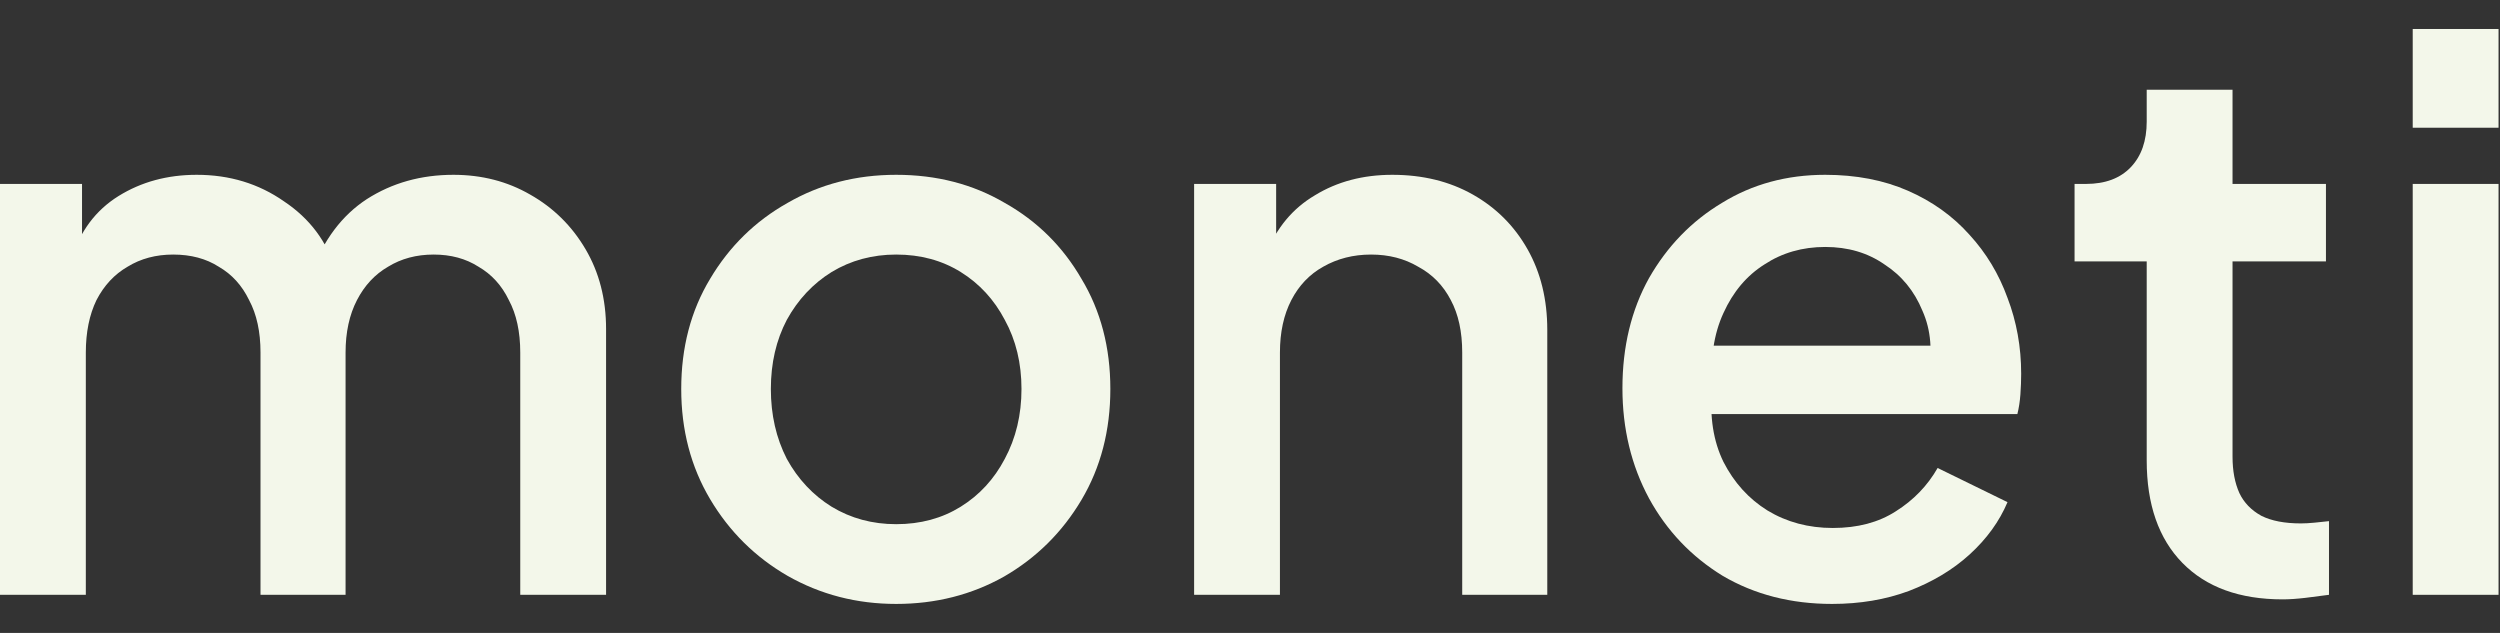
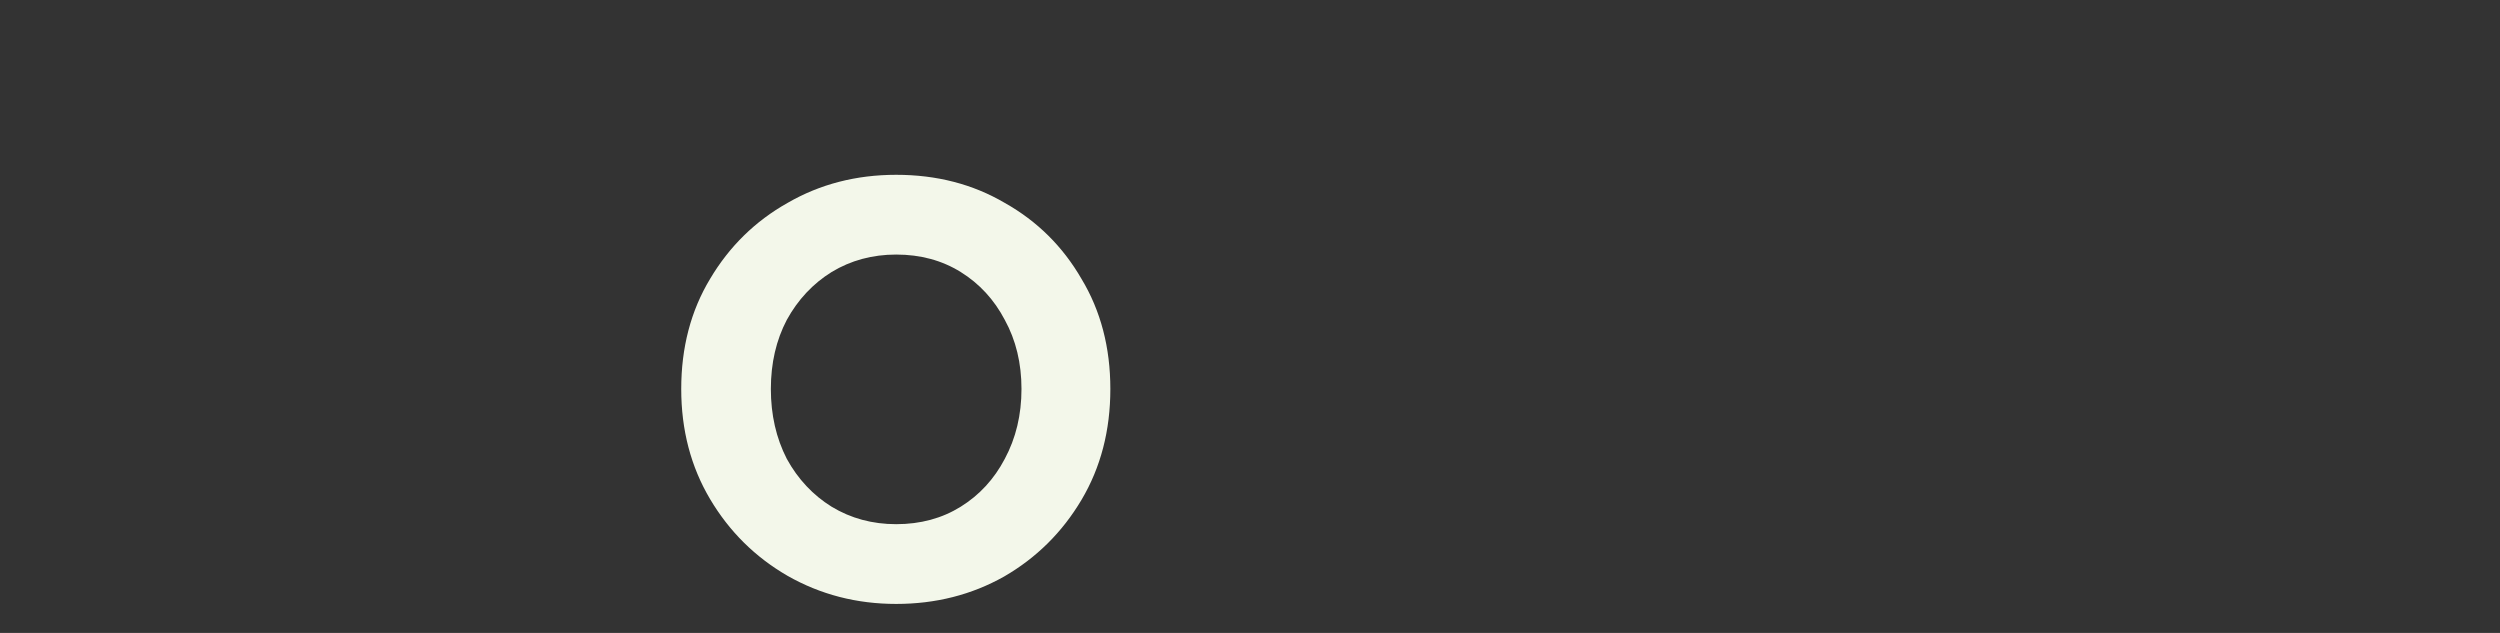
<svg xmlns="http://www.w3.org/2000/svg" width="79" height="20" viewBox="0 0 79 20" fill="none">
  <rect x="0" y="0" width="79" height="20" fill="#333333" stroke="none" />
-   <path d="M76.242 18.796V5.812H78.954V18.796H76.242ZM76.242 4.036V0.916H78.954V4.036H76.242Z" fill="#F3F7EA" />
-   <path d="M72.132 18.94C70.772 18.94 69.716 18.556 68.964 17.788C68.212 17.02 67.836 15.94 67.836 14.548V8.26H65.556V5.812H65.916C66.524 5.812 66.996 5.636 67.332 5.284C67.668 4.932 67.836 4.452 67.836 3.844V2.836H70.548V5.812H73.5V8.26H70.548V14.428C70.548 14.876 70.62 15.26 70.764 15.58C70.908 15.884 71.14 16.124 71.46 16.3C71.78 16.46 72.196 16.54 72.708 16.54C72.836 16.54 72.98 16.532 73.14 16.516C73.3 16.5 73.452 16.484 73.596 16.468V18.796C73.372 18.828 73.124 18.86 72.852 18.892C72.58 18.924 72.34 18.94 72.132 18.94Z" fill="#F3F7EA" />
-   <path d="M57.893 19.084C56.597 19.084 55.445 18.788 54.437 18.196C53.445 17.588 52.669 16.772 52.109 15.748C51.549 14.708 51.269 13.548 51.269 12.268C51.269 10.956 51.549 9.796 52.109 8.788C52.685 7.78 53.453 6.988 54.413 6.412C55.373 5.82 56.461 5.524 57.677 5.524C58.653 5.524 59.525 5.692 60.293 6.028C61.061 6.364 61.709 6.828 62.237 7.42C62.765 7.996 63.165 8.66 63.437 9.412C63.725 10.164 63.869 10.964 63.869 11.812C63.869 12.02 63.861 12.236 63.845 12.46C63.829 12.684 63.797 12.892 63.749 13.084H53.405V10.924H62.213L60.917 11.908C61.077 11.124 61.021 10.428 60.749 9.82C60.493 9.196 60.093 8.708 59.549 8.356C59.021 7.988 58.397 7.804 57.677 7.804C56.957 7.804 56.317 7.988 55.757 8.356C55.197 8.708 54.765 9.22 54.461 9.892C54.157 10.548 54.037 11.348 54.101 12.292C54.021 13.172 54.141 13.94 54.461 14.596C54.797 15.252 55.261 15.764 55.853 16.132C56.461 16.5 57.149 16.684 57.917 16.684C58.701 16.684 59.365 16.508 59.909 16.156C60.469 15.804 60.909 15.348 61.229 14.788L63.437 15.868C63.181 16.476 62.781 17.028 62.237 17.524C61.709 18.004 61.069 18.388 60.317 18.676C59.581 18.948 58.773 19.084 57.893 19.084Z" fill="#F3F7EA" />
-   <path d="M37.734 18.796V5.812H40.326V8.356L40.014 8.02C40.334 7.204 40.846 6.588 41.55 6.172C42.254 5.74 43.07 5.524 43.998 5.524C44.958 5.524 45.806 5.732 46.542 6.148C47.278 6.564 47.854 7.14 48.27 7.876C48.686 8.612 48.894 9.46 48.894 10.42V18.796H46.206V11.14C46.206 10.484 46.086 9.932 45.846 9.484C45.606 9.02 45.262 8.668 44.814 8.428C44.382 8.172 43.886 8.044 43.326 8.044C42.766 8.044 42.262 8.172 41.814 8.428C41.382 8.668 41.046 9.02 40.806 9.484C40.566 9.948 40.446 10.5 40.446 11.14V18.796H37.734Z" fill="#F3F7EA" />
  <path d="M28.319 19.084C27.071 19.084 25.927 18.788 24.887 18.196C23.863 17.604 23.047 16.796 22.439 15.772C21.831 14.748 21.527 13.588 21.527 12.292C21.527 10.98 21.831 9.82 22.439 8.812C23.047 7.788 23.863 6.988 24.887 6.412C25.911 5.82 27.055 5.524 28.319 5.524C29.599 5.524 30.743 5.82 31.751 6.412C32.775 6.988 33.583 7.788 34.175 8.812C34.783 9.82 35.087 10.98 35.087 12.292C35.087 13.604 34.783 14.772 34.175 15.796C33.567 16.82 32.751 17.628 31.727 18.22C30.703 18.796 29.567 19.084 28.319 19.084ZM28.319 16.564C29.087 16.564 29.767 16.38 30.359 16.012C30.951 15.644 31.415 15.14 31.751 14.5C32.103 13.844 32.279 13.108 32.279 12.292C32.279 11.476 32.103 10.748 31.751 10.108C31.415 9.468 30.951 8.964 30.359 8.596C29.767 8.228 29.087 8.044 28.319 8.044C27.567 8.044 26.887 8.228 26.279 8.596C25.687 8.964 25.215 9.468 24.863 10.108C24.527 10.748 24.359 11.476 24.359 12.292C24.359 13.108 24.527 13.844 24.863 14.5C25.215 15.14 25.687 15.644 26.279 16.012C26.887 16.38 27.567 16.564 28.319 16.564Z" fill="#F3F7EA" />
-   <path d="M0 18.796V5.812H2.592V8.62L2.256 8.188C2.528 7.308 3.024 6.644 3.744 6.196C4.464 5.748 5.288 5.524 6.216 5.524C7.256 5.524 8.176 5.804 8.976 6.364C9.792 6.908 10.336 7.636 10.608 8.548L9.84 8.62C10.224 7.58 10.808 6.804 11.592 6.292C12.392 5.78 13.304 5.524 14.328 5.524C15.224 5.524 16.032 5.732 16.752 6.148C17.488 6.564 18.072 7.14 18.504 7.876C18.936 8.612 19.152 9.452 19.152 10.396V18.796H16.44V11.14C16.44 10.484 16.32 9.932 16.08 9.484C15.856 9.02 15.536 8.668 15.12 8.428C14.72 8.172 14.248 8.044 13.704 8.044C13.16 8.044 12.68 8.172 12.264 8.428C11.848 8.668 11.52 9.02 11.28 9.484C11.04 9.948 10.92 10.5 10.92 11.14V18.796H8.232V11.14C8.232 10.484 8.112 9.932 7.872 9.484C7.648 9.02 7.328 8.668 6.912 8.428C6.512 8.172 6.032 8.044 5.472 8.044C4.928 8.044 4.448 8.172 4.032 8.428C3.616 8.668 3.288 9.02 3.048 9.484C2.824 9.948 2.712 10.5 2.712 11.14V18.796H0Z" fill="#F3F7EA" />
</svg>